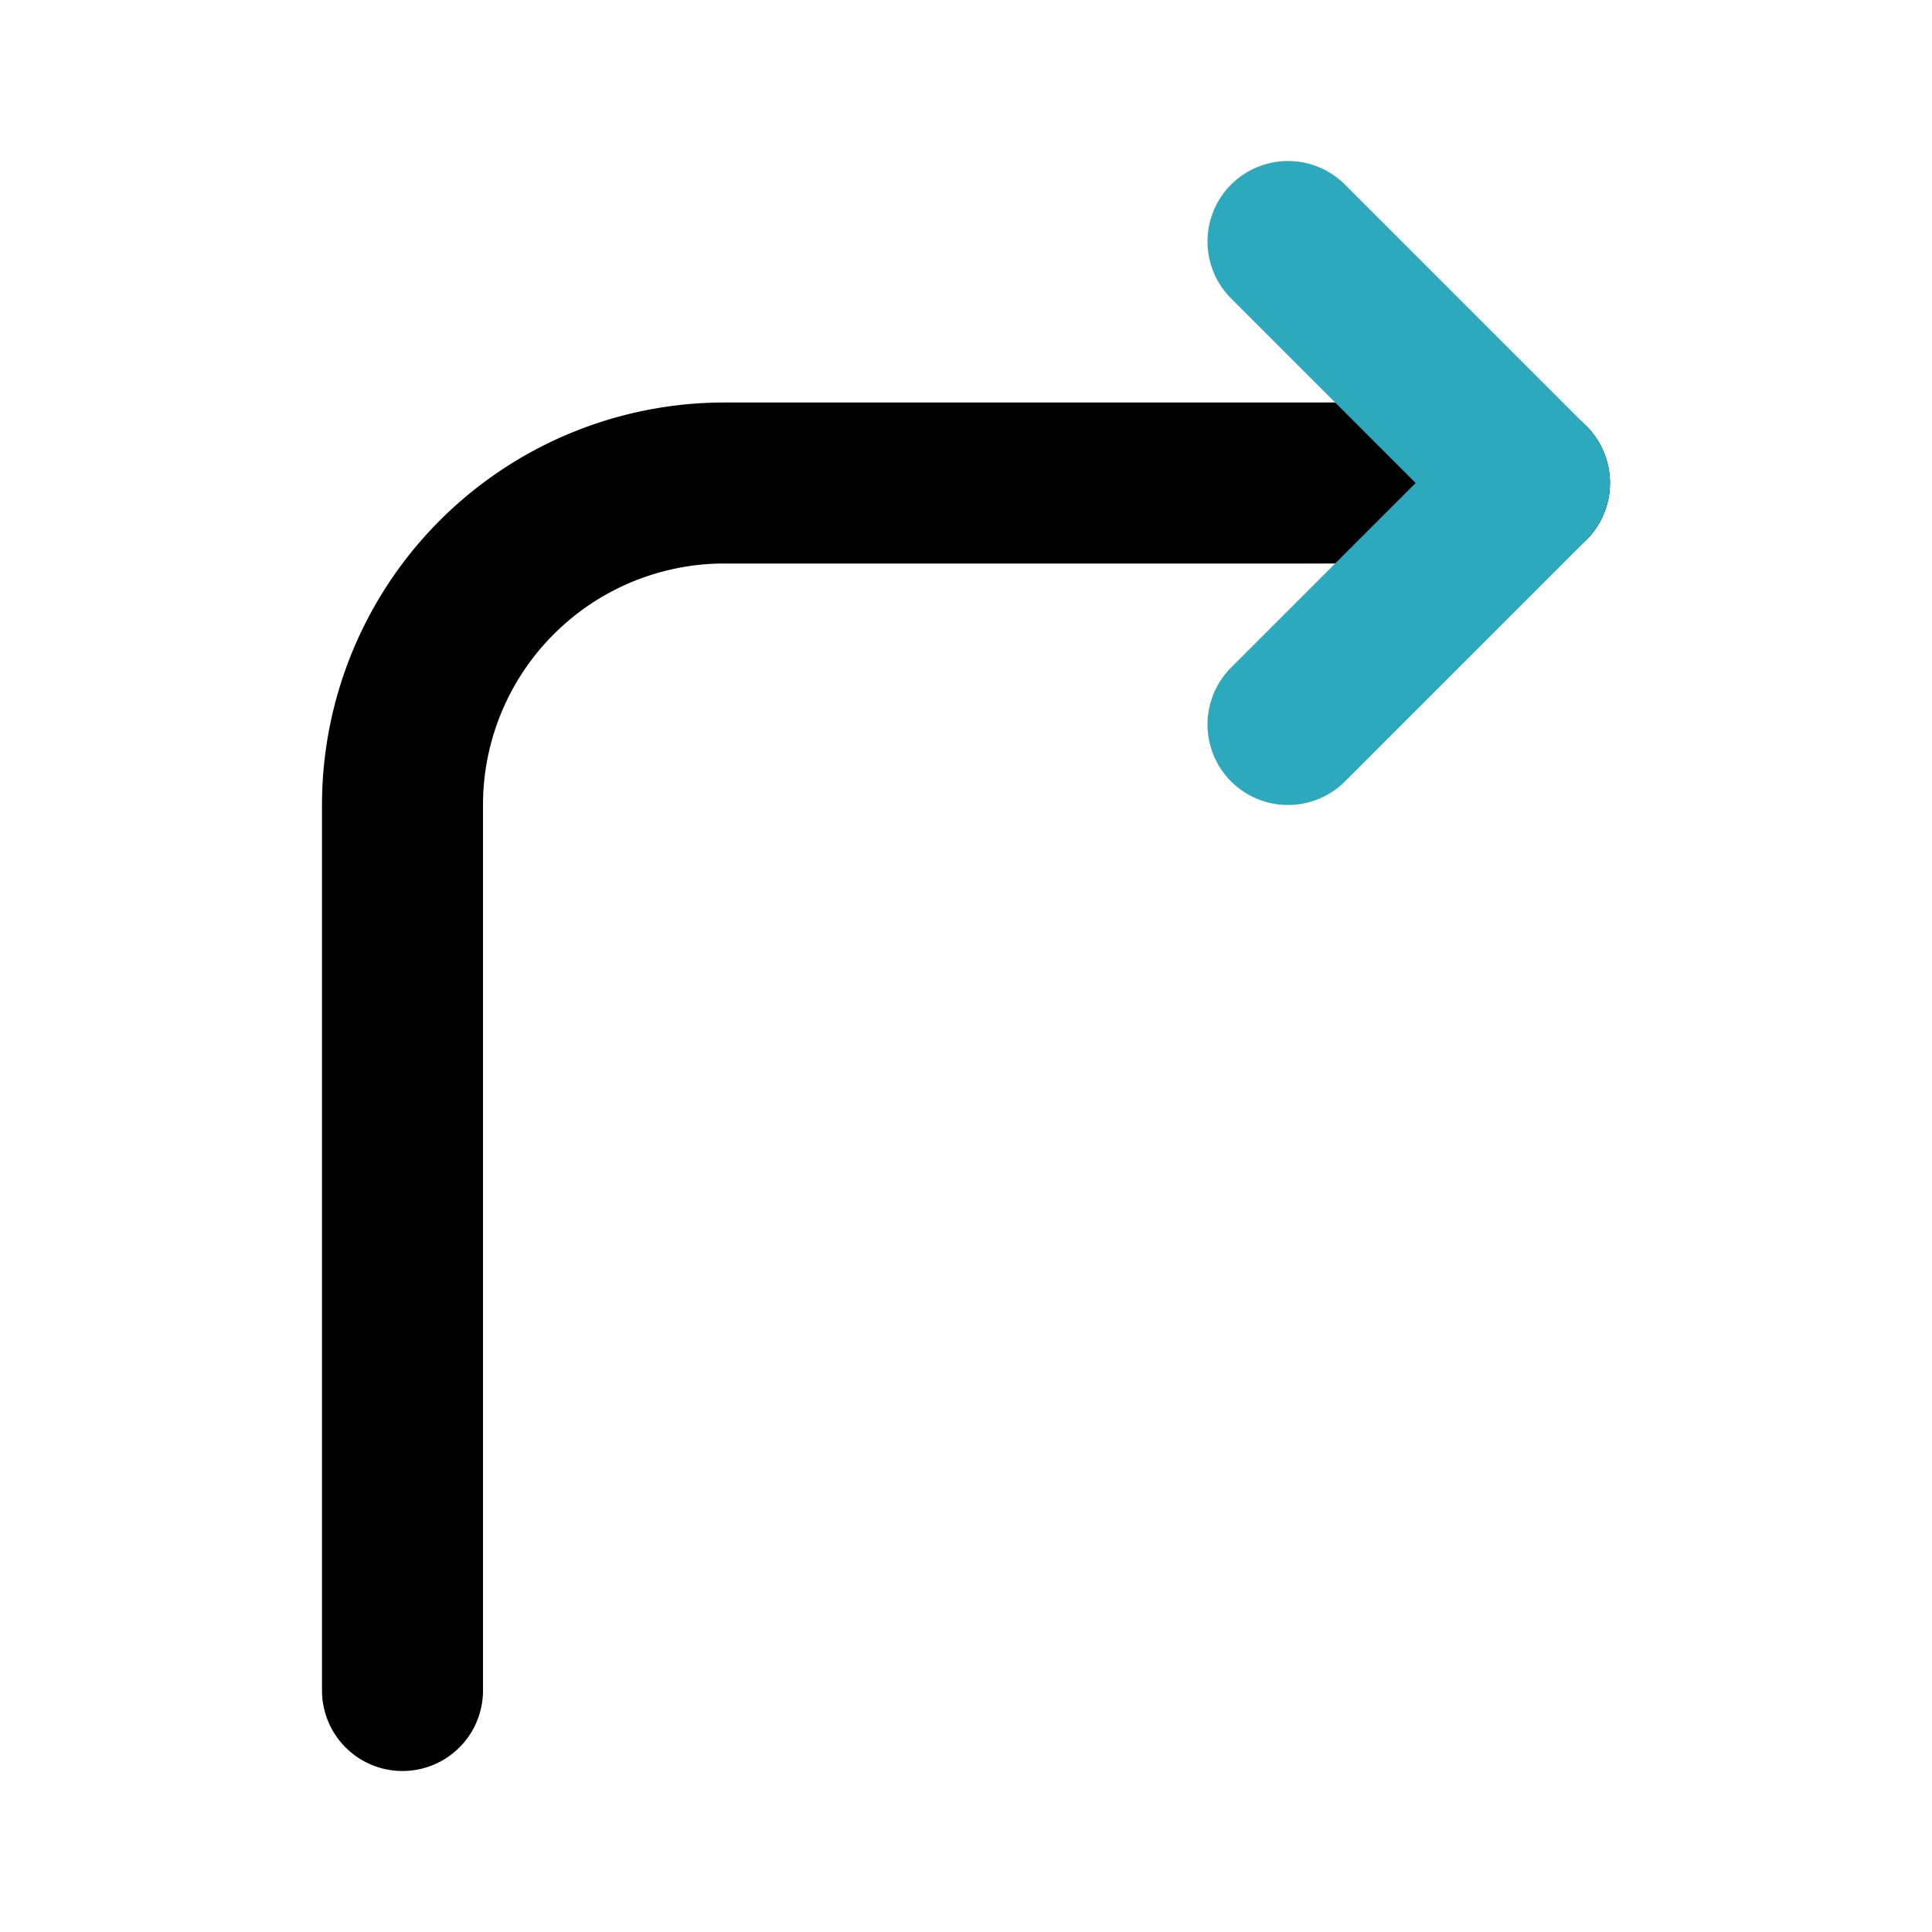
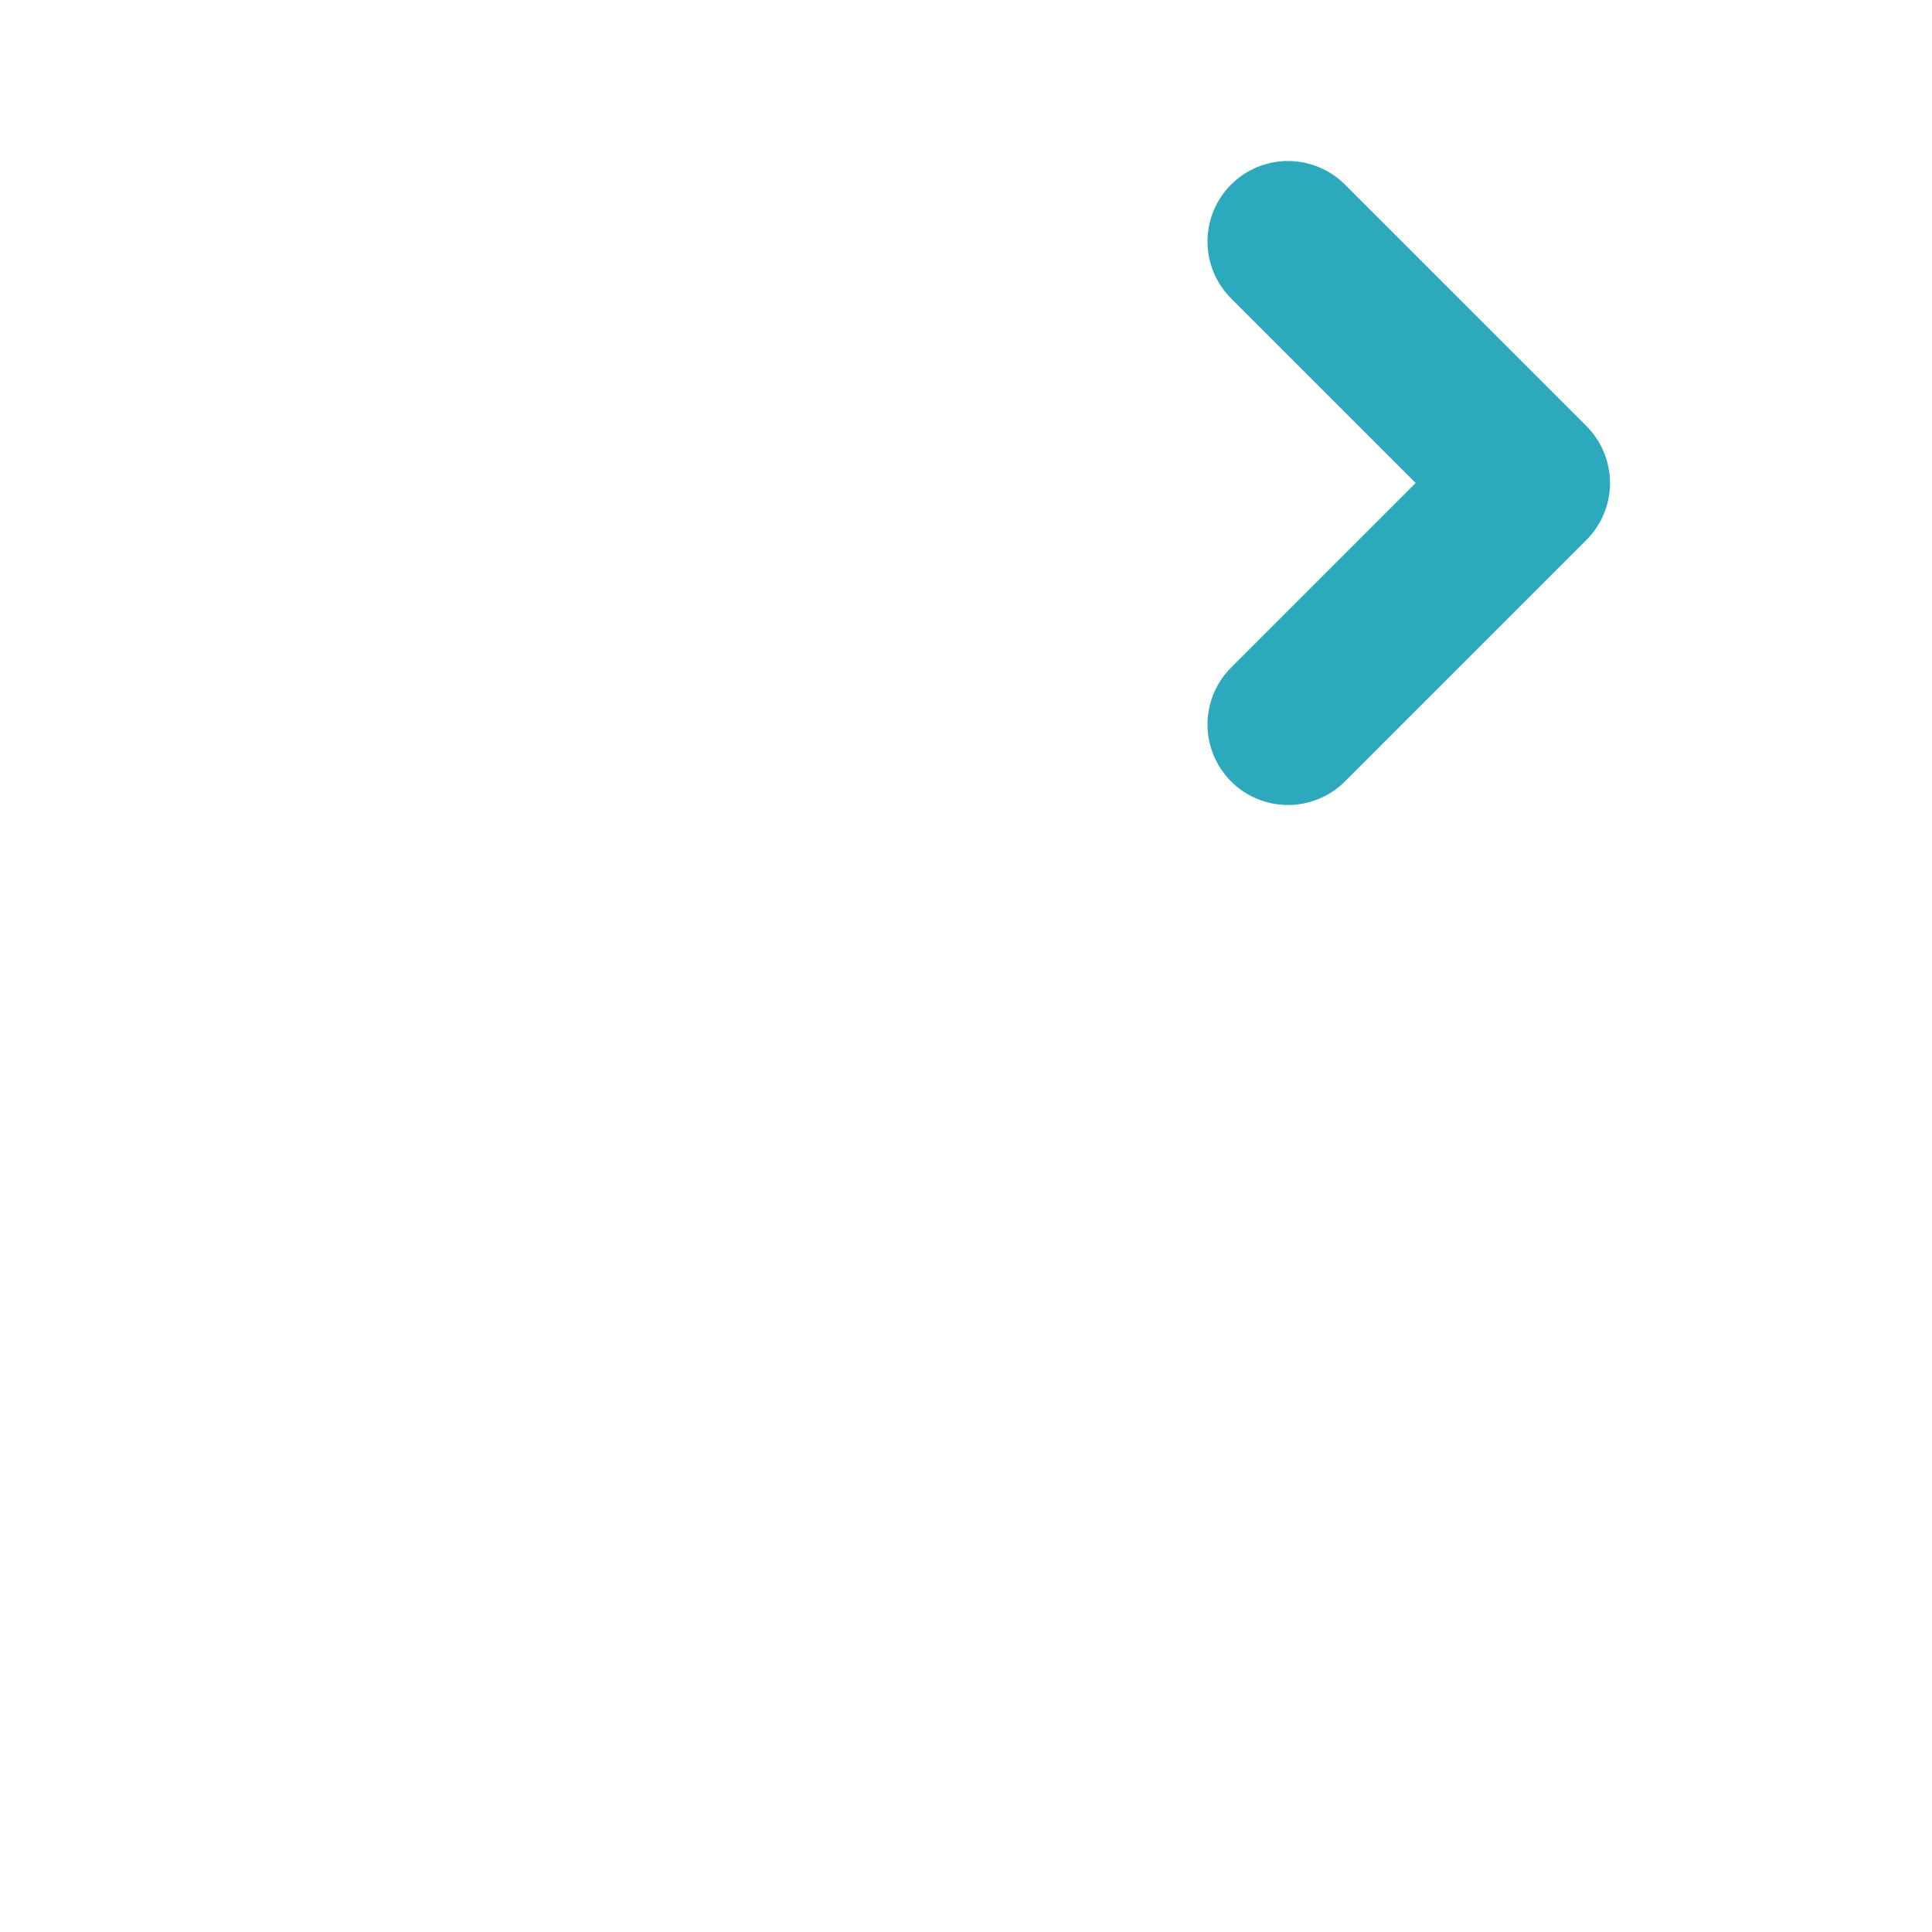
<svg xmlns="http://www.w3.org/2000/svg" fill="#000000" width="800px" height="800px" viewBox="0 0 24 24" id="turn-right-direction-round" data-name="Line Color" class="icon line-color">
-   <path id="primary" d="M5,21V10A4,4,0,0,1,9,6H19" style="fill: none; stroke: rgb(0, 0, 0); stroke-linecap: round; stroke-linejoin: round; stroke-width: 2;" />
  <polyline id="secondary" points="16 9 19 6 16 3" style="fill: none; stroke: rgb(44, 169, 188); stroke-linecap: round; stroke-linejoin: round; stroke-width: 2;" />
</svg>